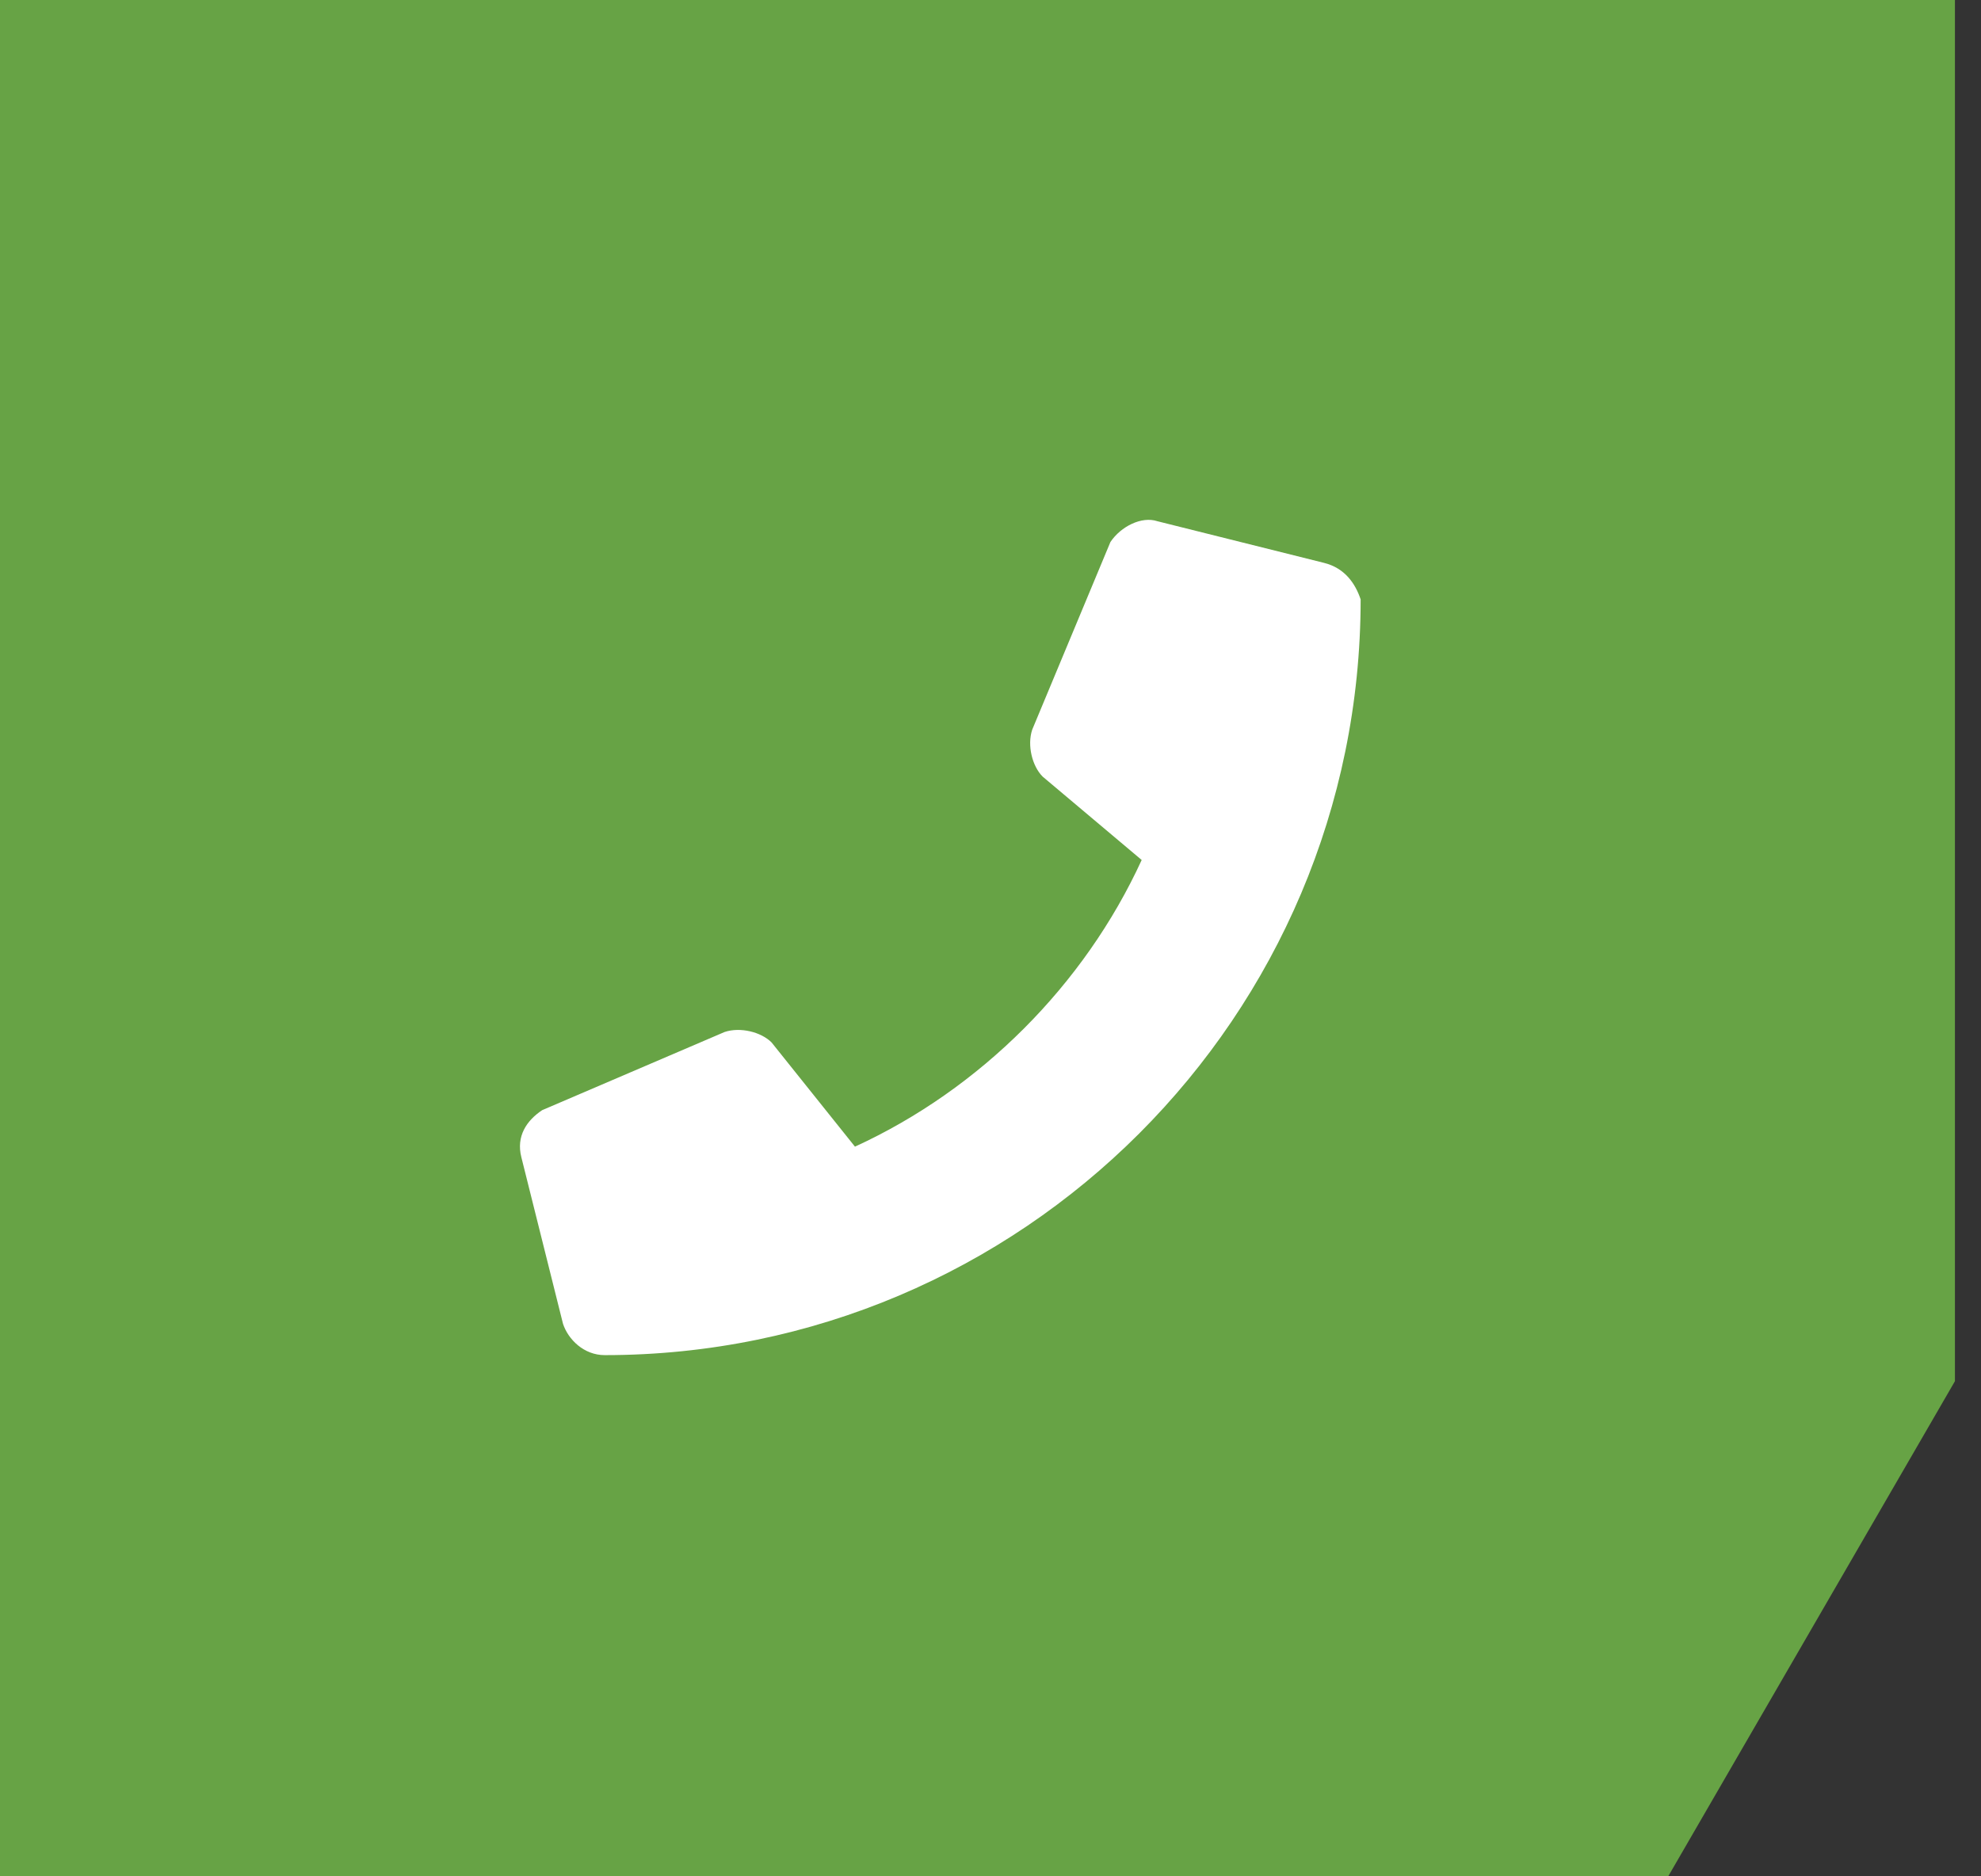
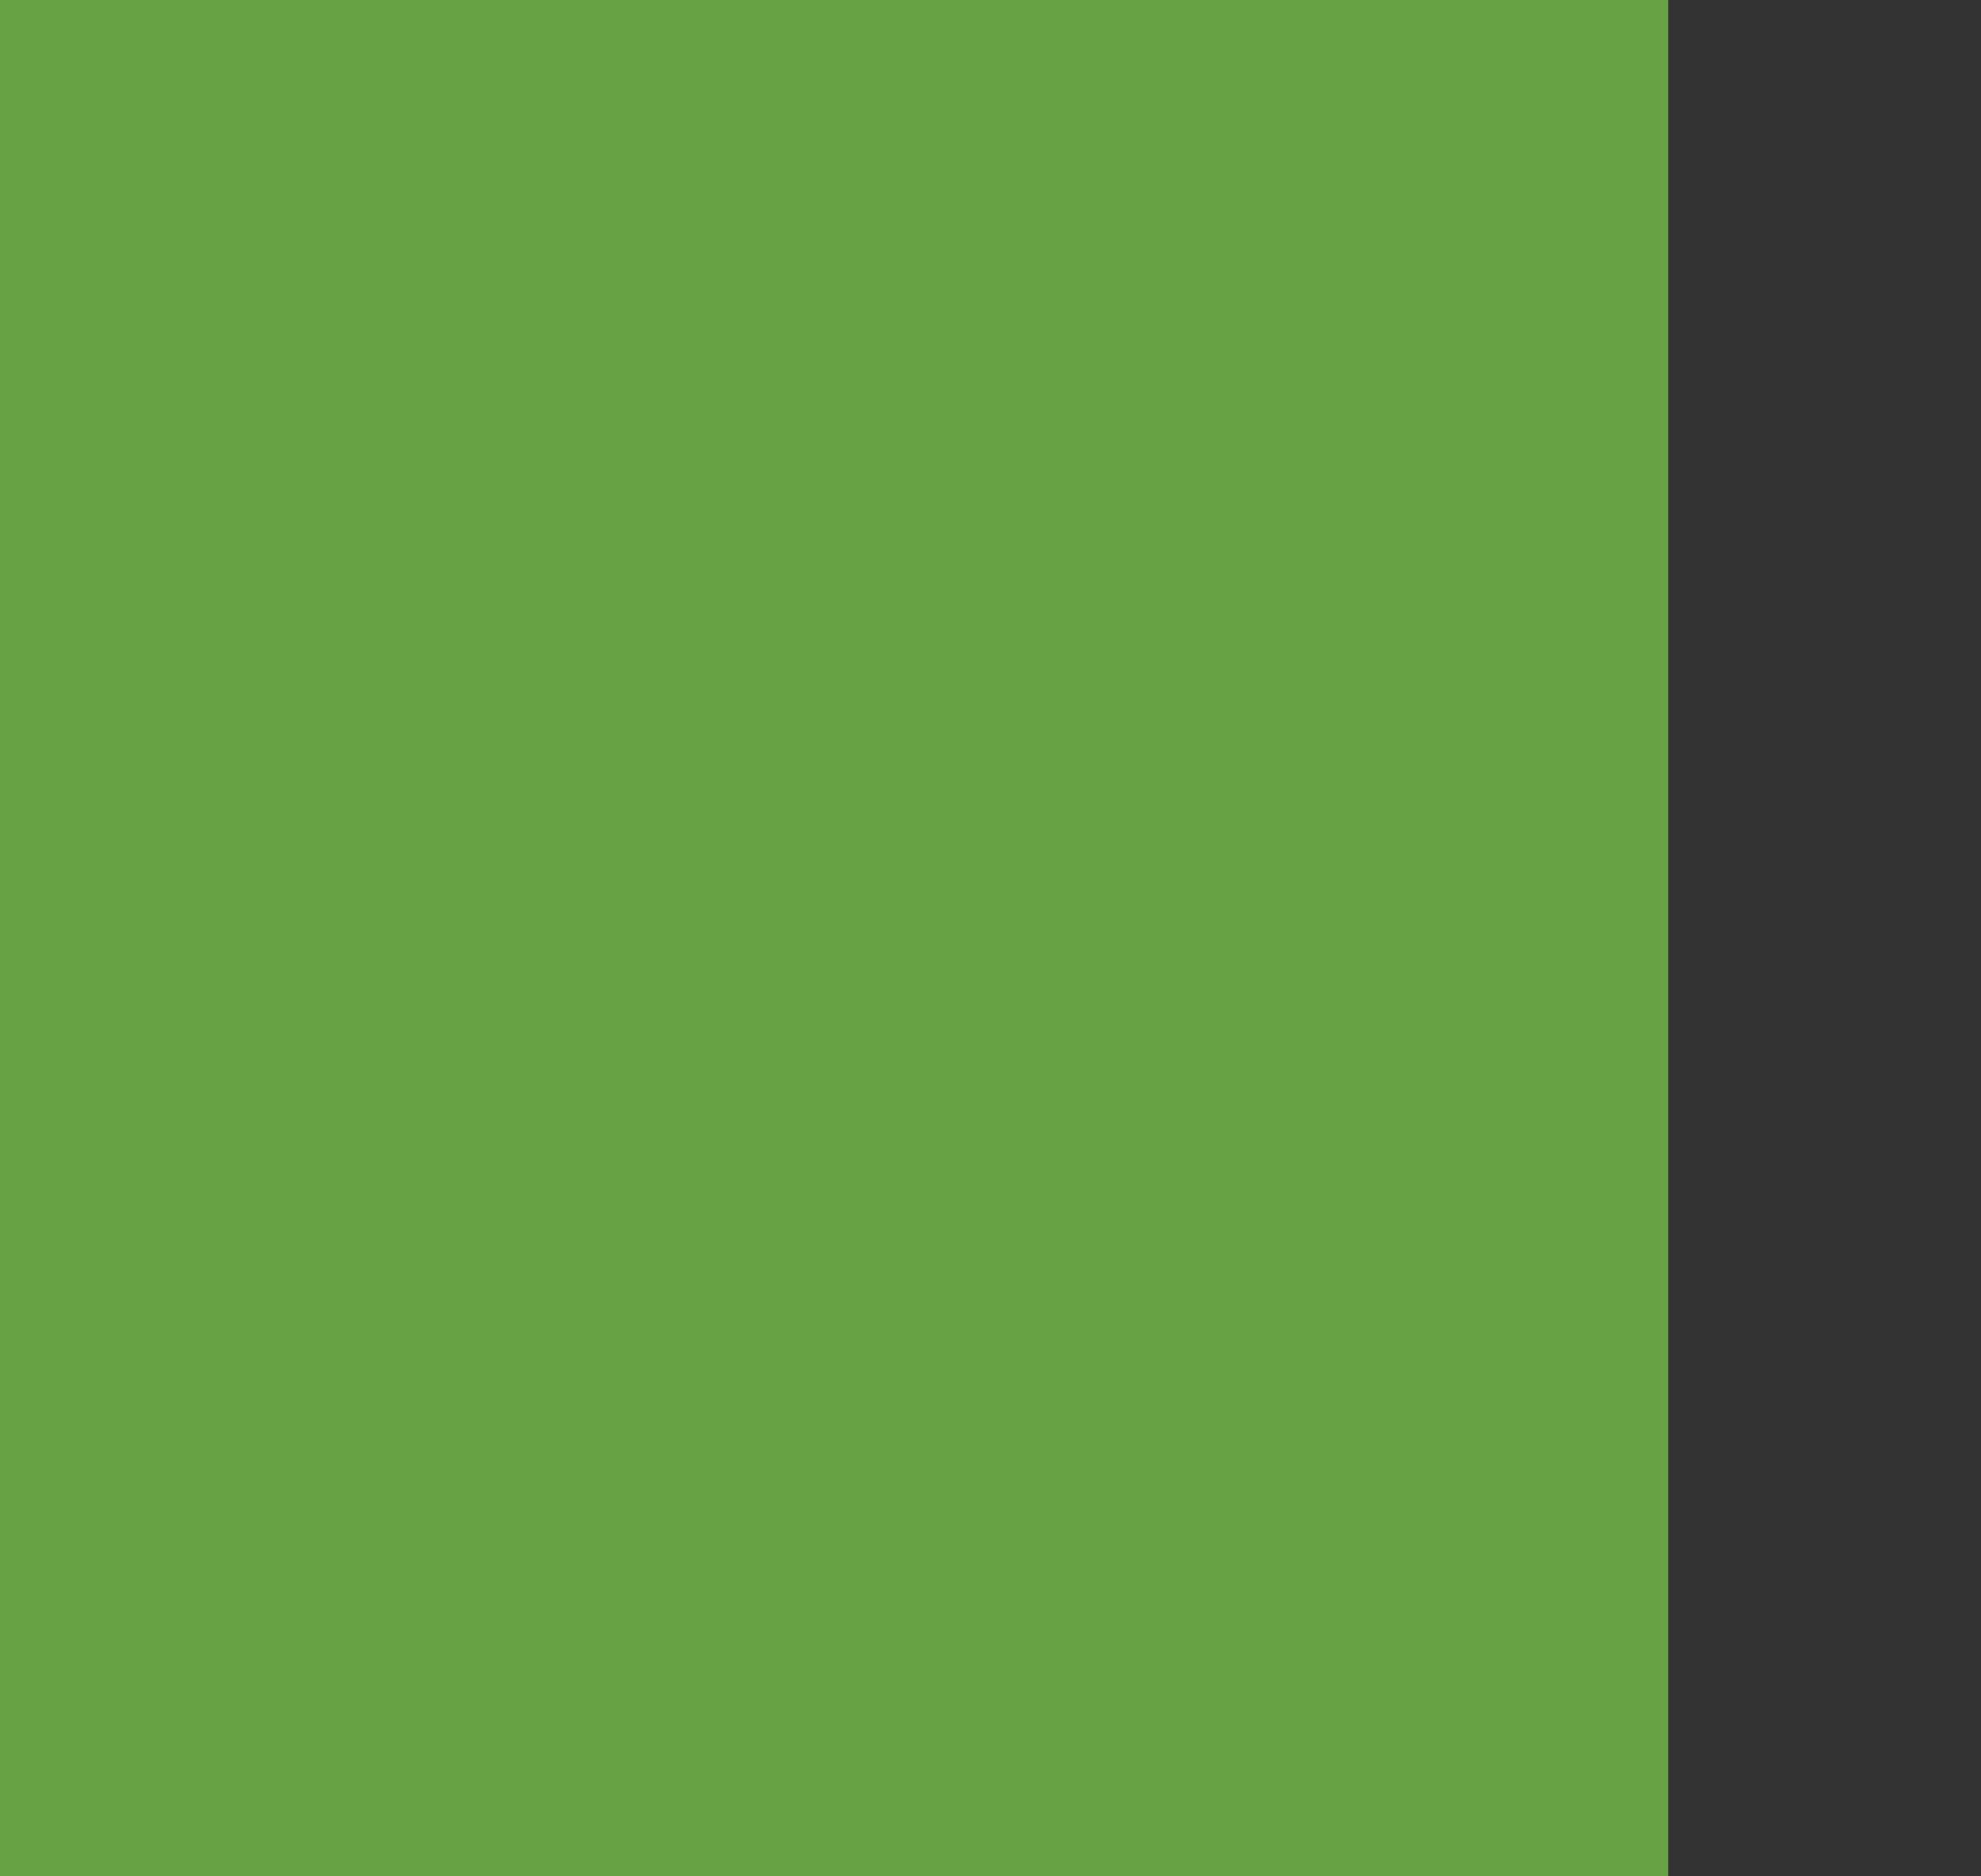
<svg xmlns="http://www.w3.org/2000/svg" version="1.1" id="Calque_1" x="0px" y="0px" viewBox="0 0 38 36" style="enable-background:new 0 0 38 36;" xml:space="preserve">
  <rect x="0" y="0" width="38" height="36" fill="#333333" stroke="none" />
  <style type="text/css">
	.st0{fill:#67A345;}
	.st1{fill:#FFFFFF;}
</style>
-   <path class="st0" d="M32,36l5.5-9.5V0H0v36H32" />
-   <path class="st1" d="M25.4,10.8L22.2,10c-0.3-0.1-0.7,0.1-0.9,0.4L19.8,14c-0.1,0.3,0,0.7,0.2,0.9l1.9,1.6c-1.1,2.4-3.1,4.4-5.5,5.5  L14.8,20c-0.2-0.2-0.6-0.3-0.9-0.2l-3.5,1.5c-0.3,0.2-0.5,0.5-0.4,0.9l0.8,3.2c0.1,0.3,0.4,0.6,0.8,0.6c8,0,14.5-6.5,14.5-14.5  C26,11.2,25.8,10.9,25.4,10.8z" />
+   <path class="st0" d="M32,36V0H0v36H32" />
</svg>